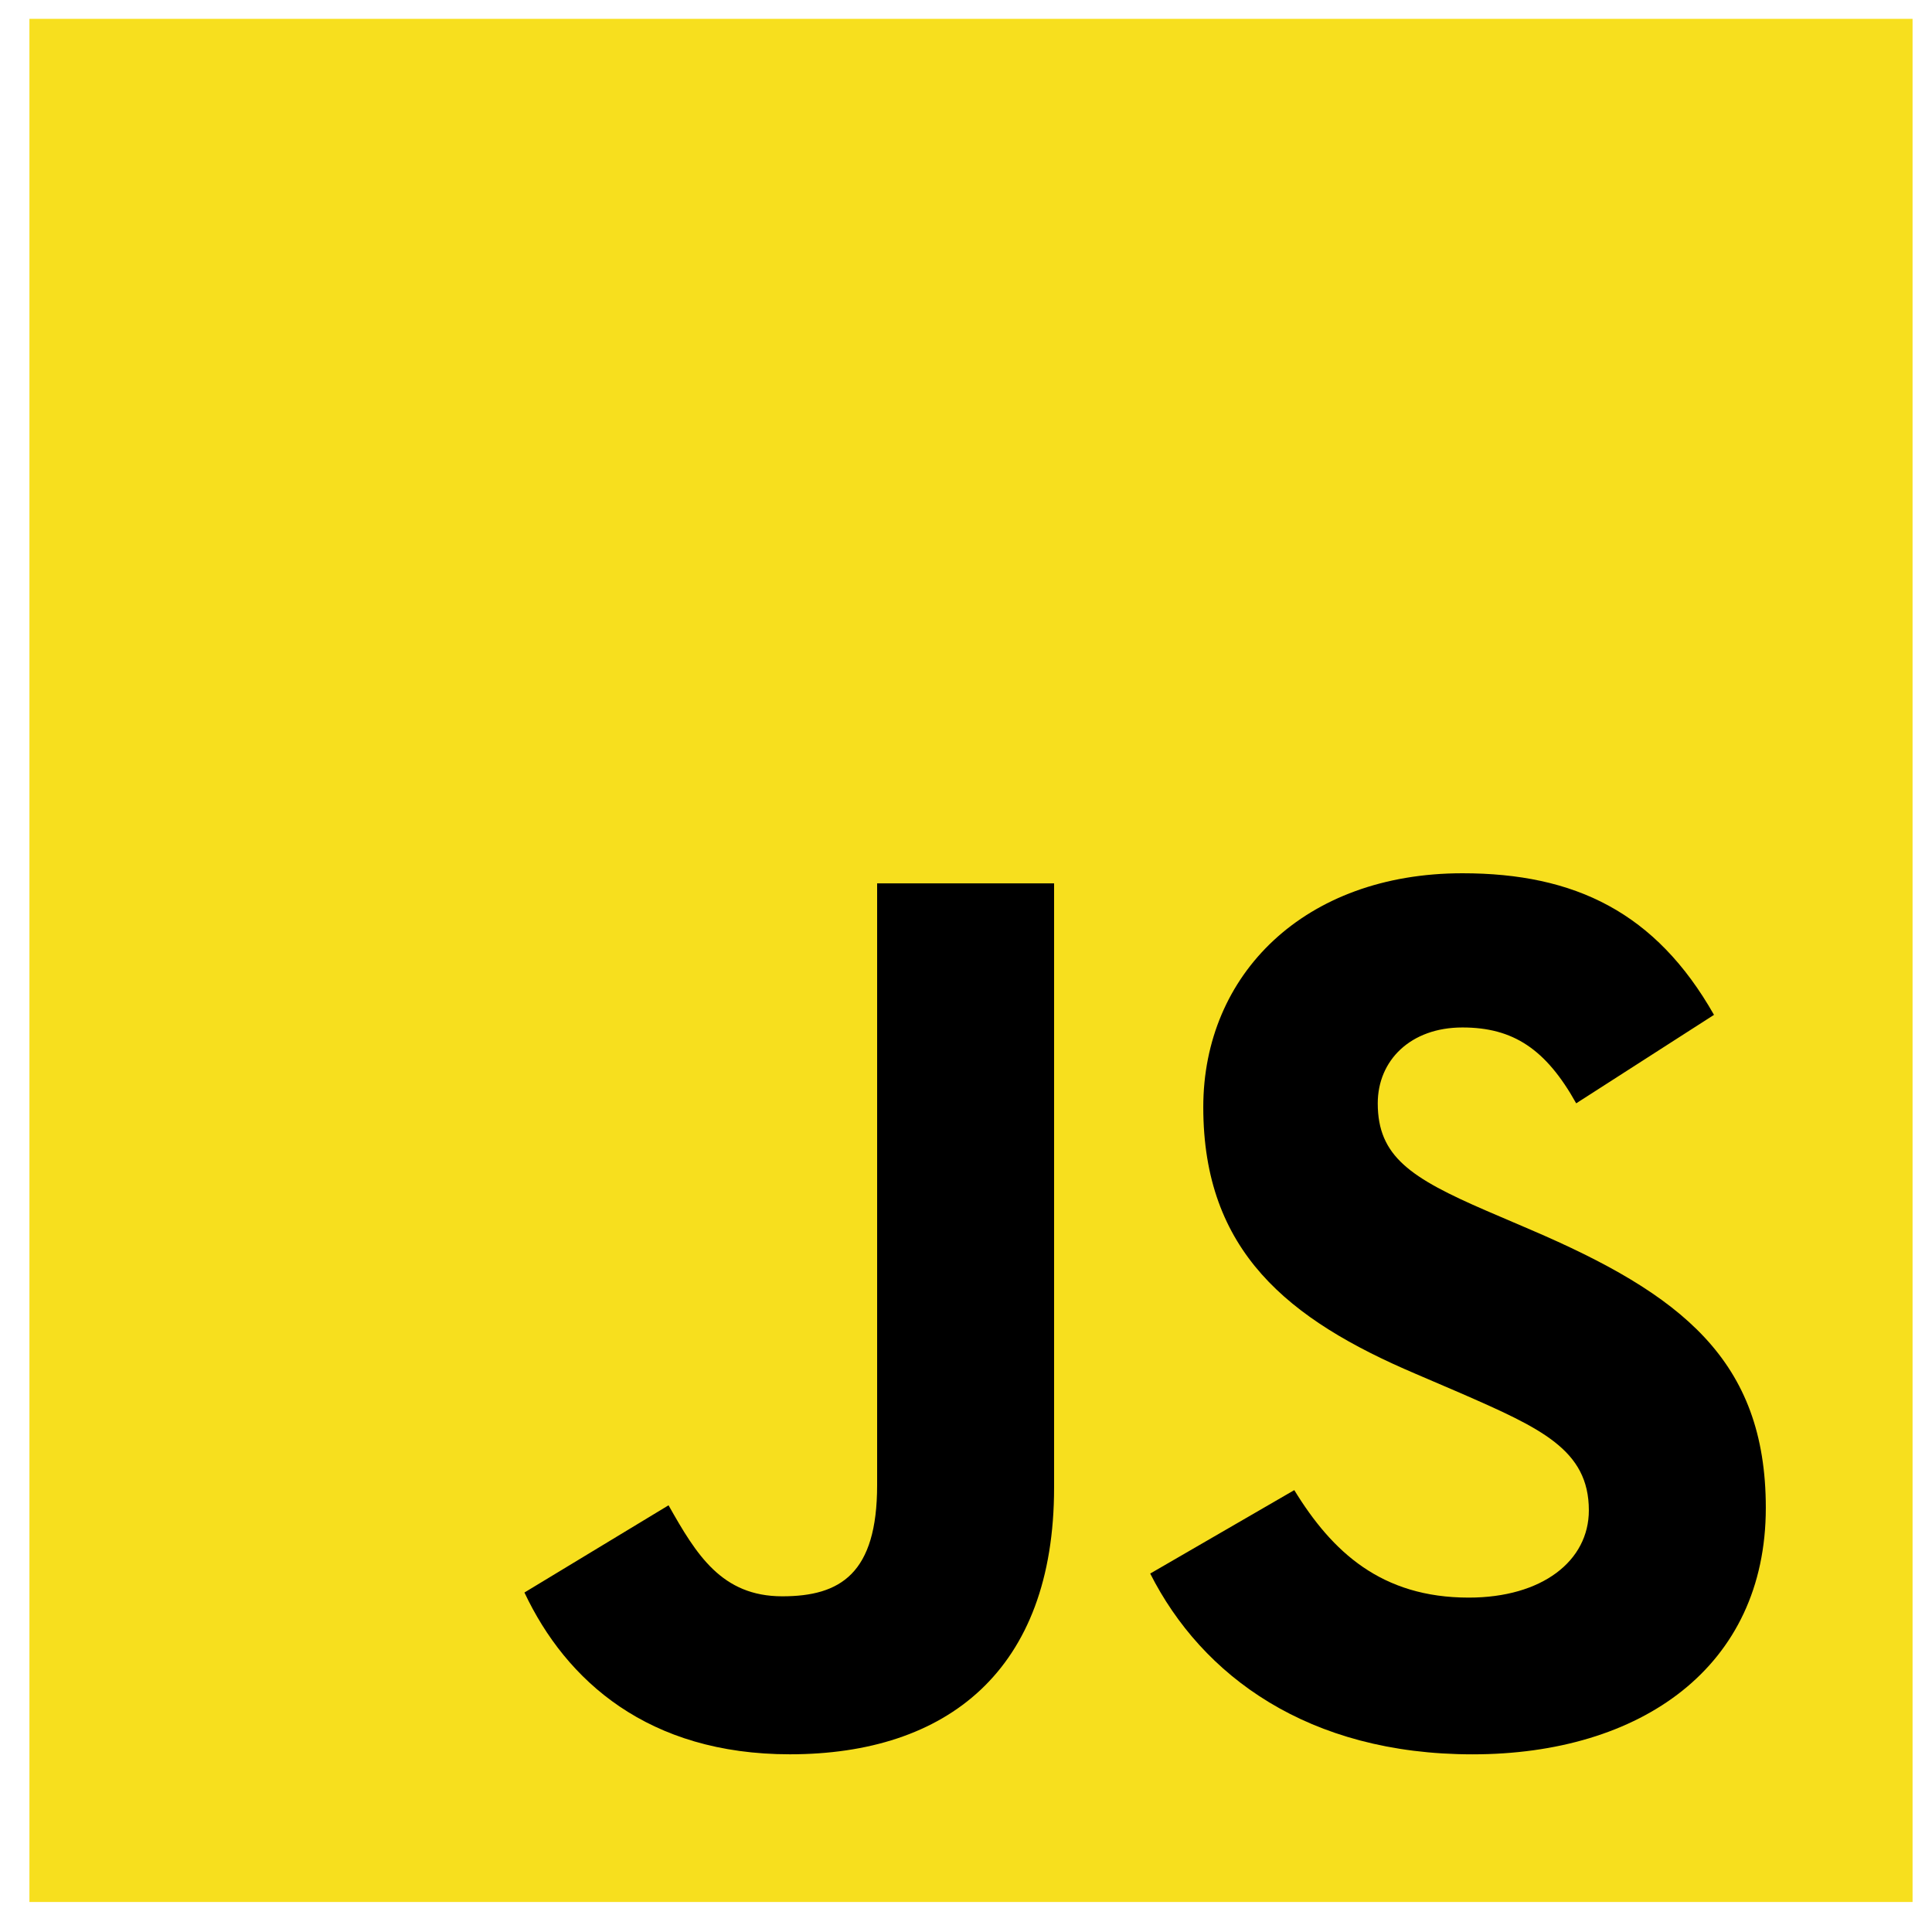
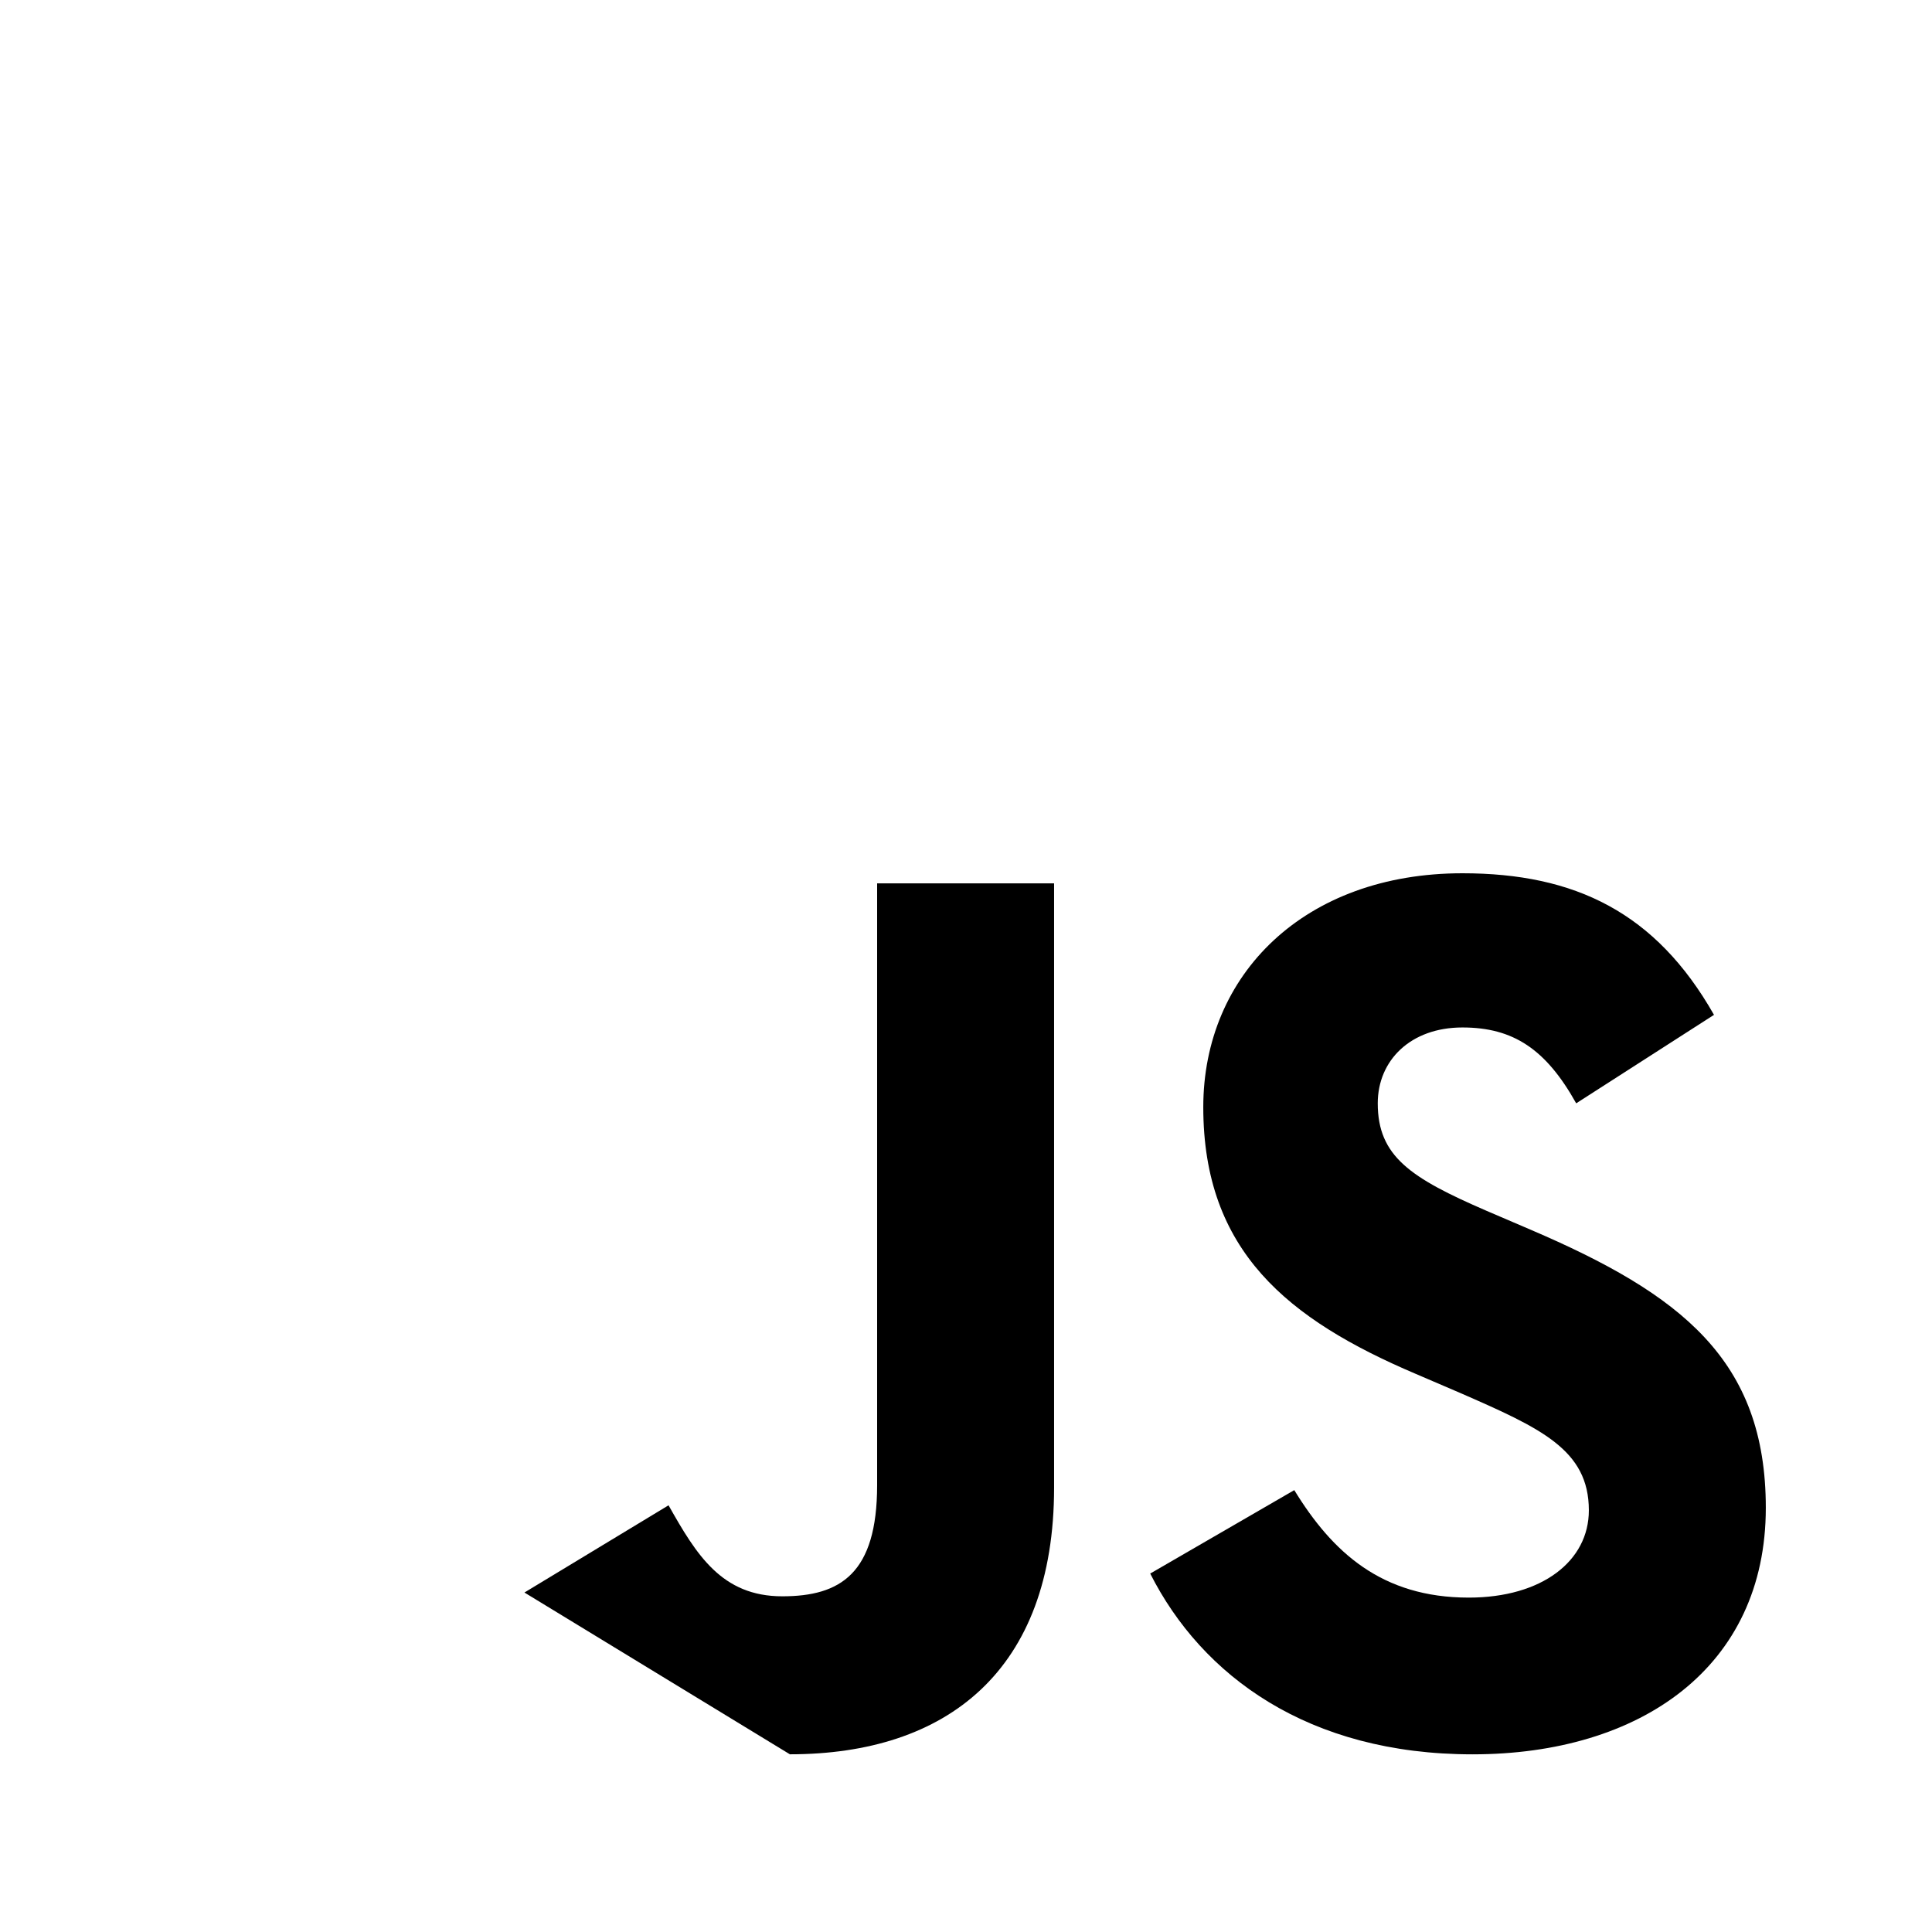
<svg xmlns="http://www.w3.org/2000/svg" width="49" height="49" viewBox="0 0 49 49" fill="none">
-   <path d="M0.746 0.478H48.507V48.239H0.746V0.478Z" fill="#F7DF1E" />
-   <path d="M13.301 40.39L16.956 38.178C17.661 39.428 18.302 40.486 19.841 40.486C21.316 40.486 22.246 39.909 22.246 37.665V22.404H26.734V37.729C26.734 42.378 24.009 44.493 20.033 44.493C16.443 44.493 14.359 42.634 13.301 40.39" fill="black" />
+   <path d="M13.301 40.39L16.956 38.178C17.661 39.428 18.302 40.486 19.841 40.486C21.316 40.486 22.246 39.909 22.246 37.665V22.404H26.734V37.729C26.734 42.378 24.009 44.493 20.033 44.493" fill="black" />
  <path d="M29.172 39.909L32.826 37.793C33.788 39.364 35.039 40.519 37.251 40.519C39.111 40.519 40.297 39.589 40.297 38.306C40.297 36.767 39.078 36.222 37.026 35.325L35.905 34.844C32.666 33.465 30.518 31.734 30.518 28.079C30.518 24.713 33.083 22.148 37.091 22.148C39.944 22.148 41.996 23.142 43.471 25.739L39.976 27.983C39.206 26.604 38.373 26.059 37.091 26.059C35.776 26.059 34.943 26.893 34.943 27.983C34.943 29.329 35.776 29.875 37.7 30.708L38.822 31.189C42.637 32.824 44.785 34.491 44.785 38.242C44.785 42.282 41.611 44.494 37.347 44.494C33.179 44.494 30.486 42.506 29.172 39.909" fill="black" />
</svg>